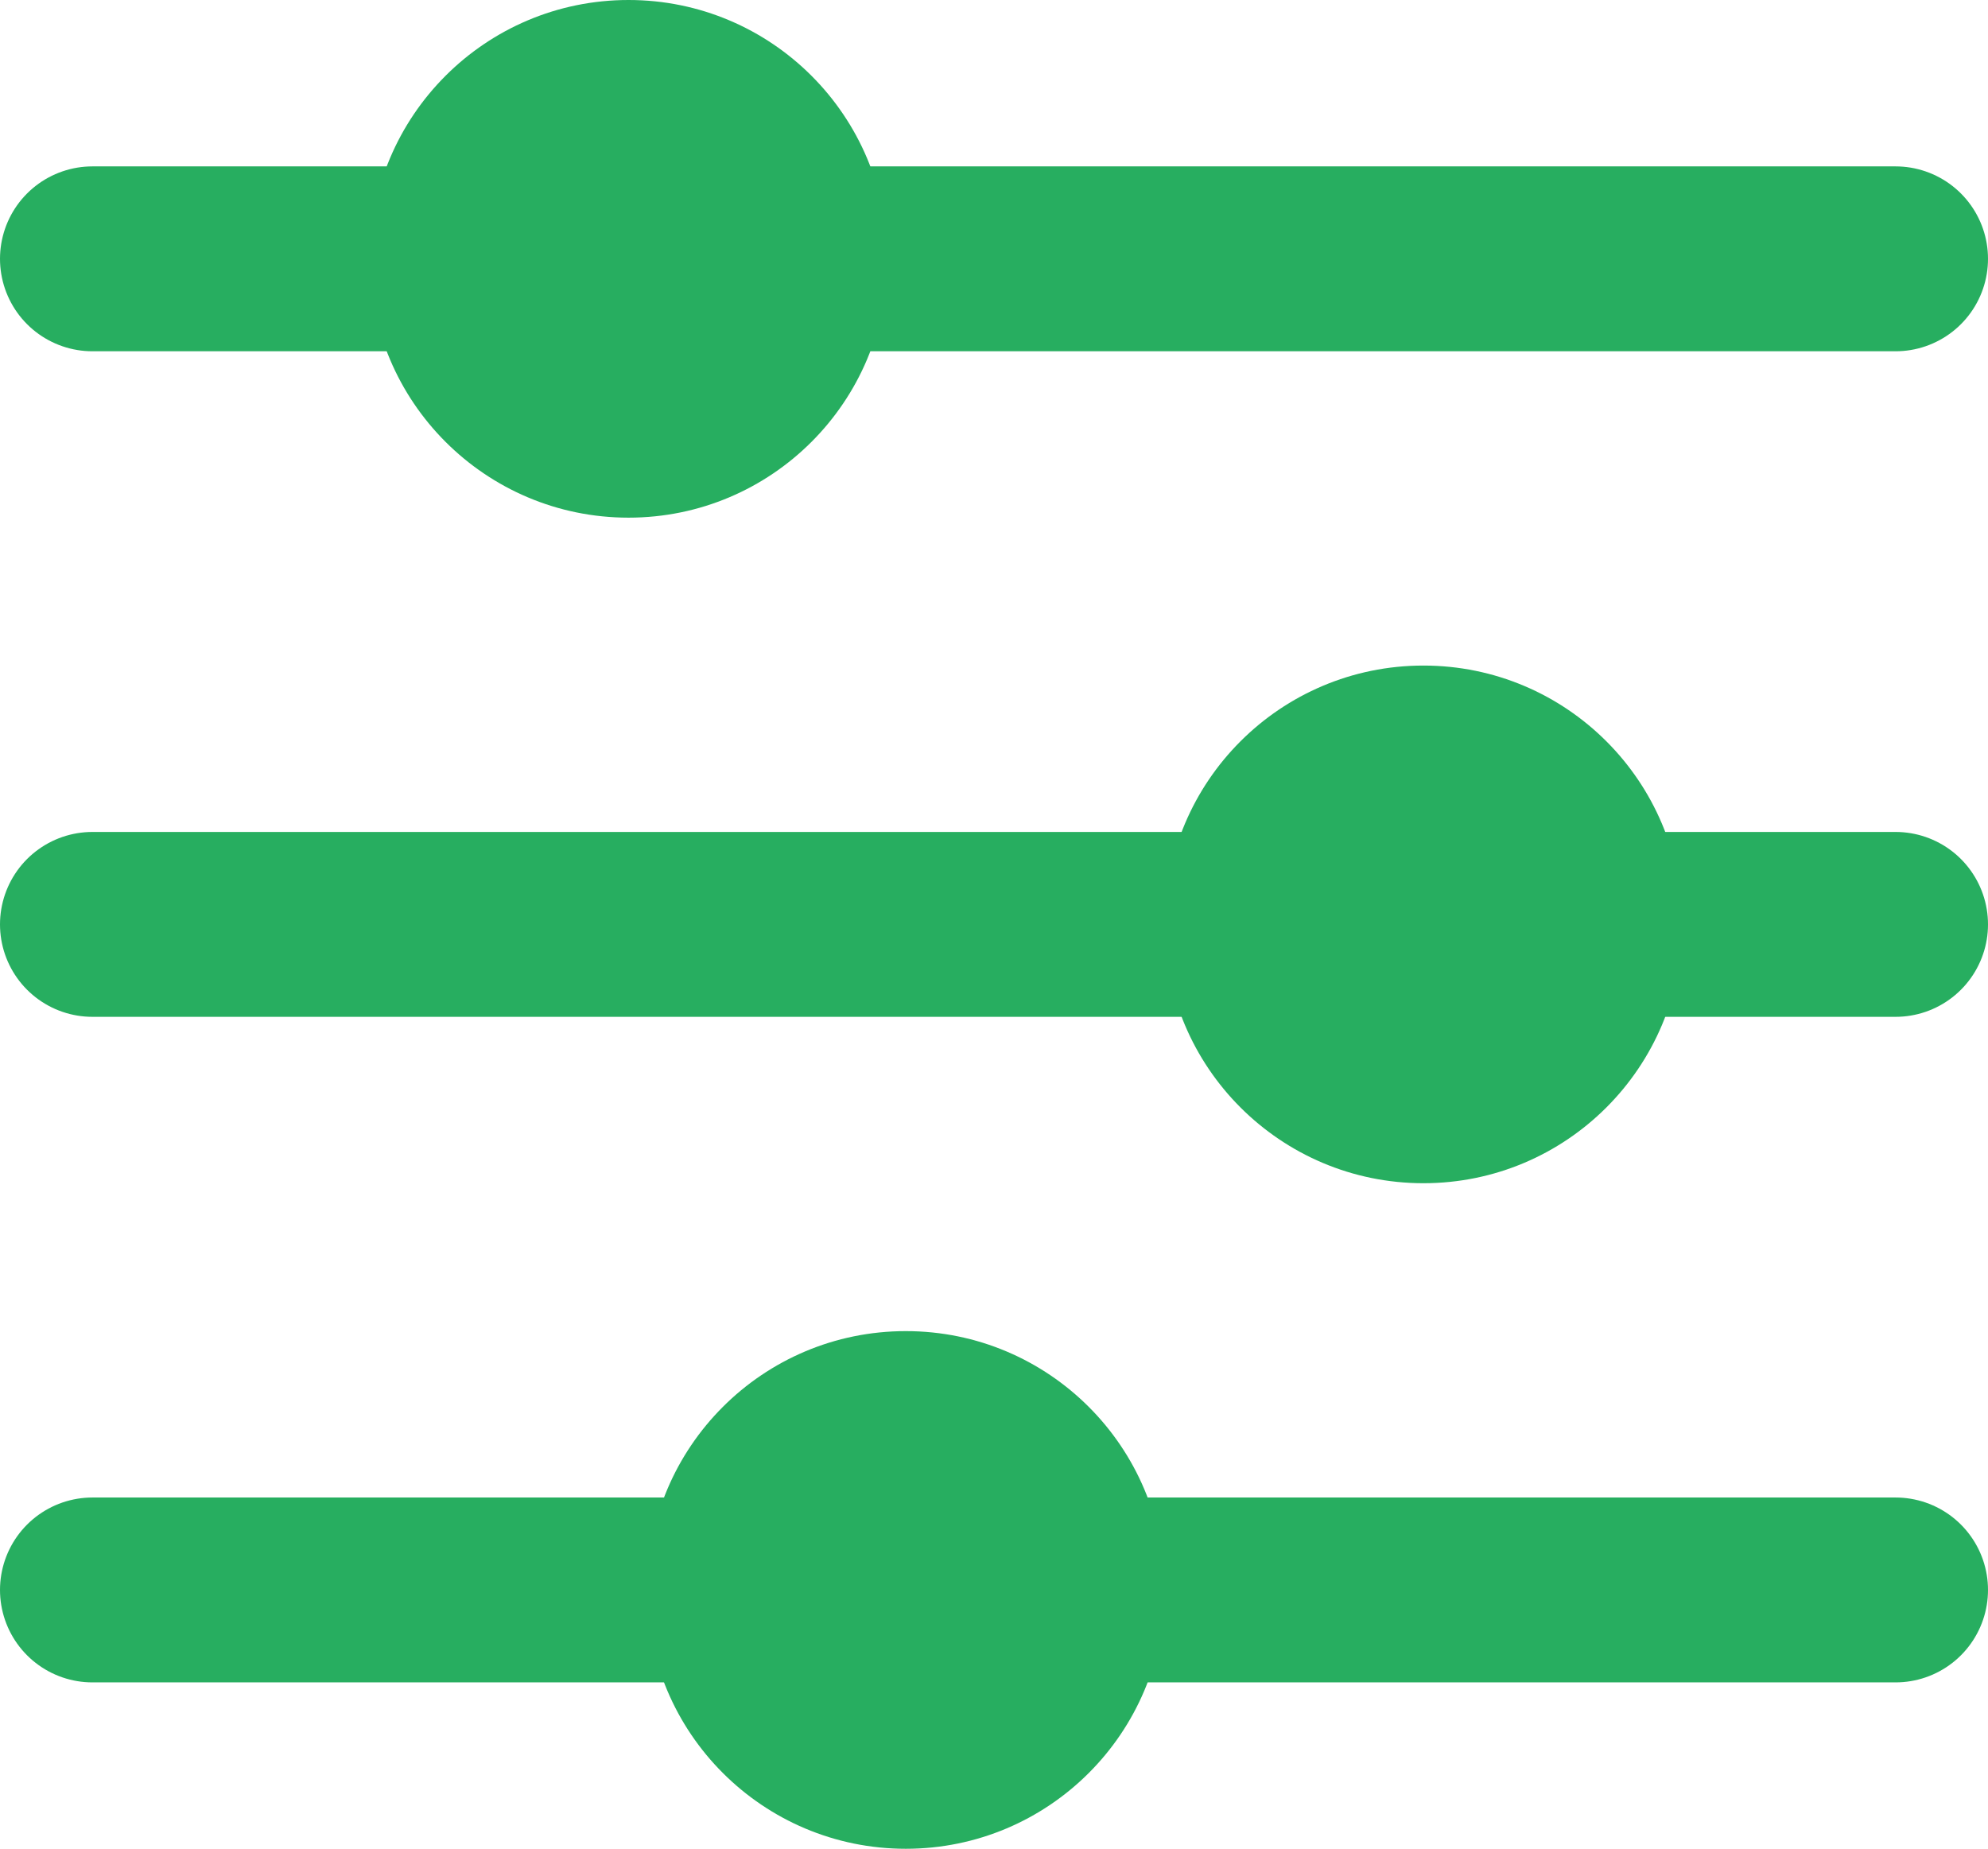
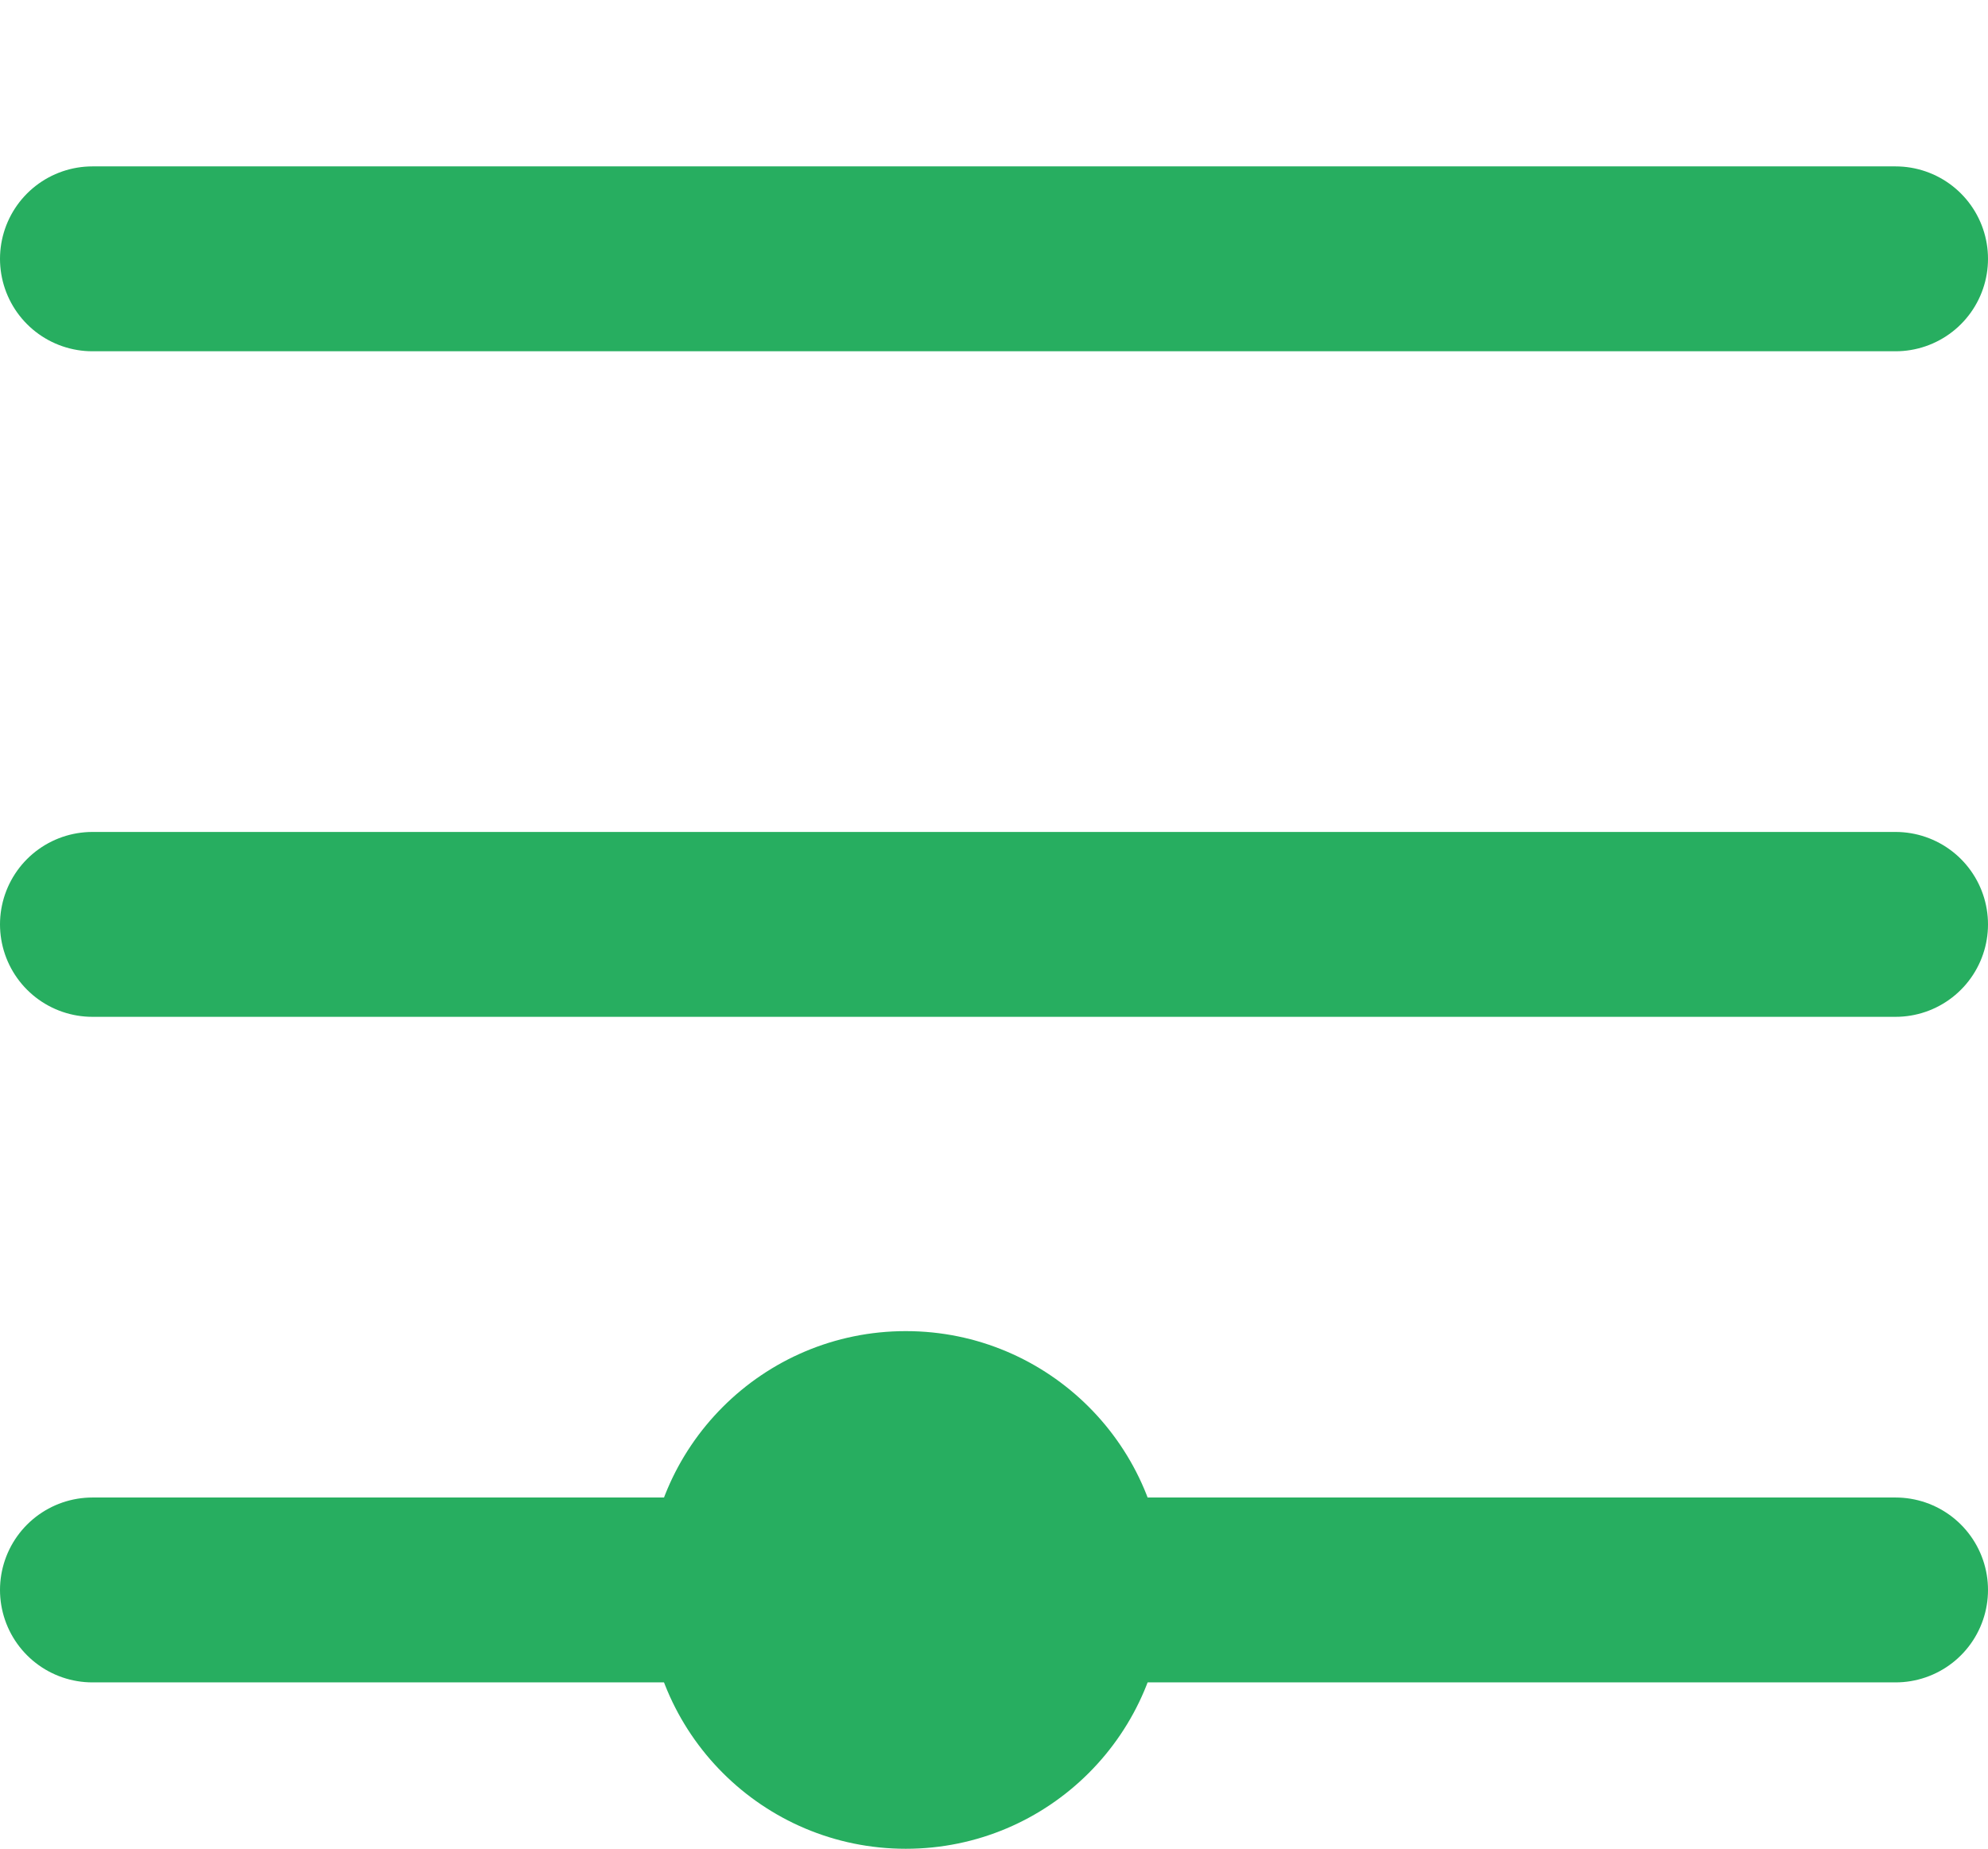
<svg xmlns="http://www.w3.org/2000/svg" width="21.508" height="20" viewBox="0 0 21.508 20">
  <g id="Group_22625" data-name="Group 22625" transform="translate(-36.5 -59)">
    <line id="Line_610" data-name="Line 610" x2="19.508" transform="translate(37.5 61.8)" fill="none" stroke="#27ae60" stroke-linecap="round" stroke-width="2" />
    <line id="Line_611" data-name="Line 611" x2="19.508" transform="translate(37.5 69)" fill="none" stroke="#27ae60" stroke-linecap="round" stroke-width="2" />
    <line id="Line_612" data-name="Line 612" x2="19.508" transform="translate(37.5 76.2)" fill="none" stroke="#27ae60" stroke-linecap="round" stroke-width="2" />
-     <circle id="Ellipse_133" data-name="Ellipse 133" cx="2.8" cy="2.8" r="2.8" transform="translate(40.5 59)" fill="#27ae60" />
    <circle id="Ellipse_134" data-name="Ellipse 134" cx="2.8" cy="2.8" r="2.8" transform="translate(43.5 73.4)" fill="#27ae60" />
-     <circle id="Ellipse_135" data-name="Ellipse 135" cx="2.8" cy="2.8" r="2.8" transform="translate(49.1 66.2)" fill="#27ae60" />
  </g>
</svg>